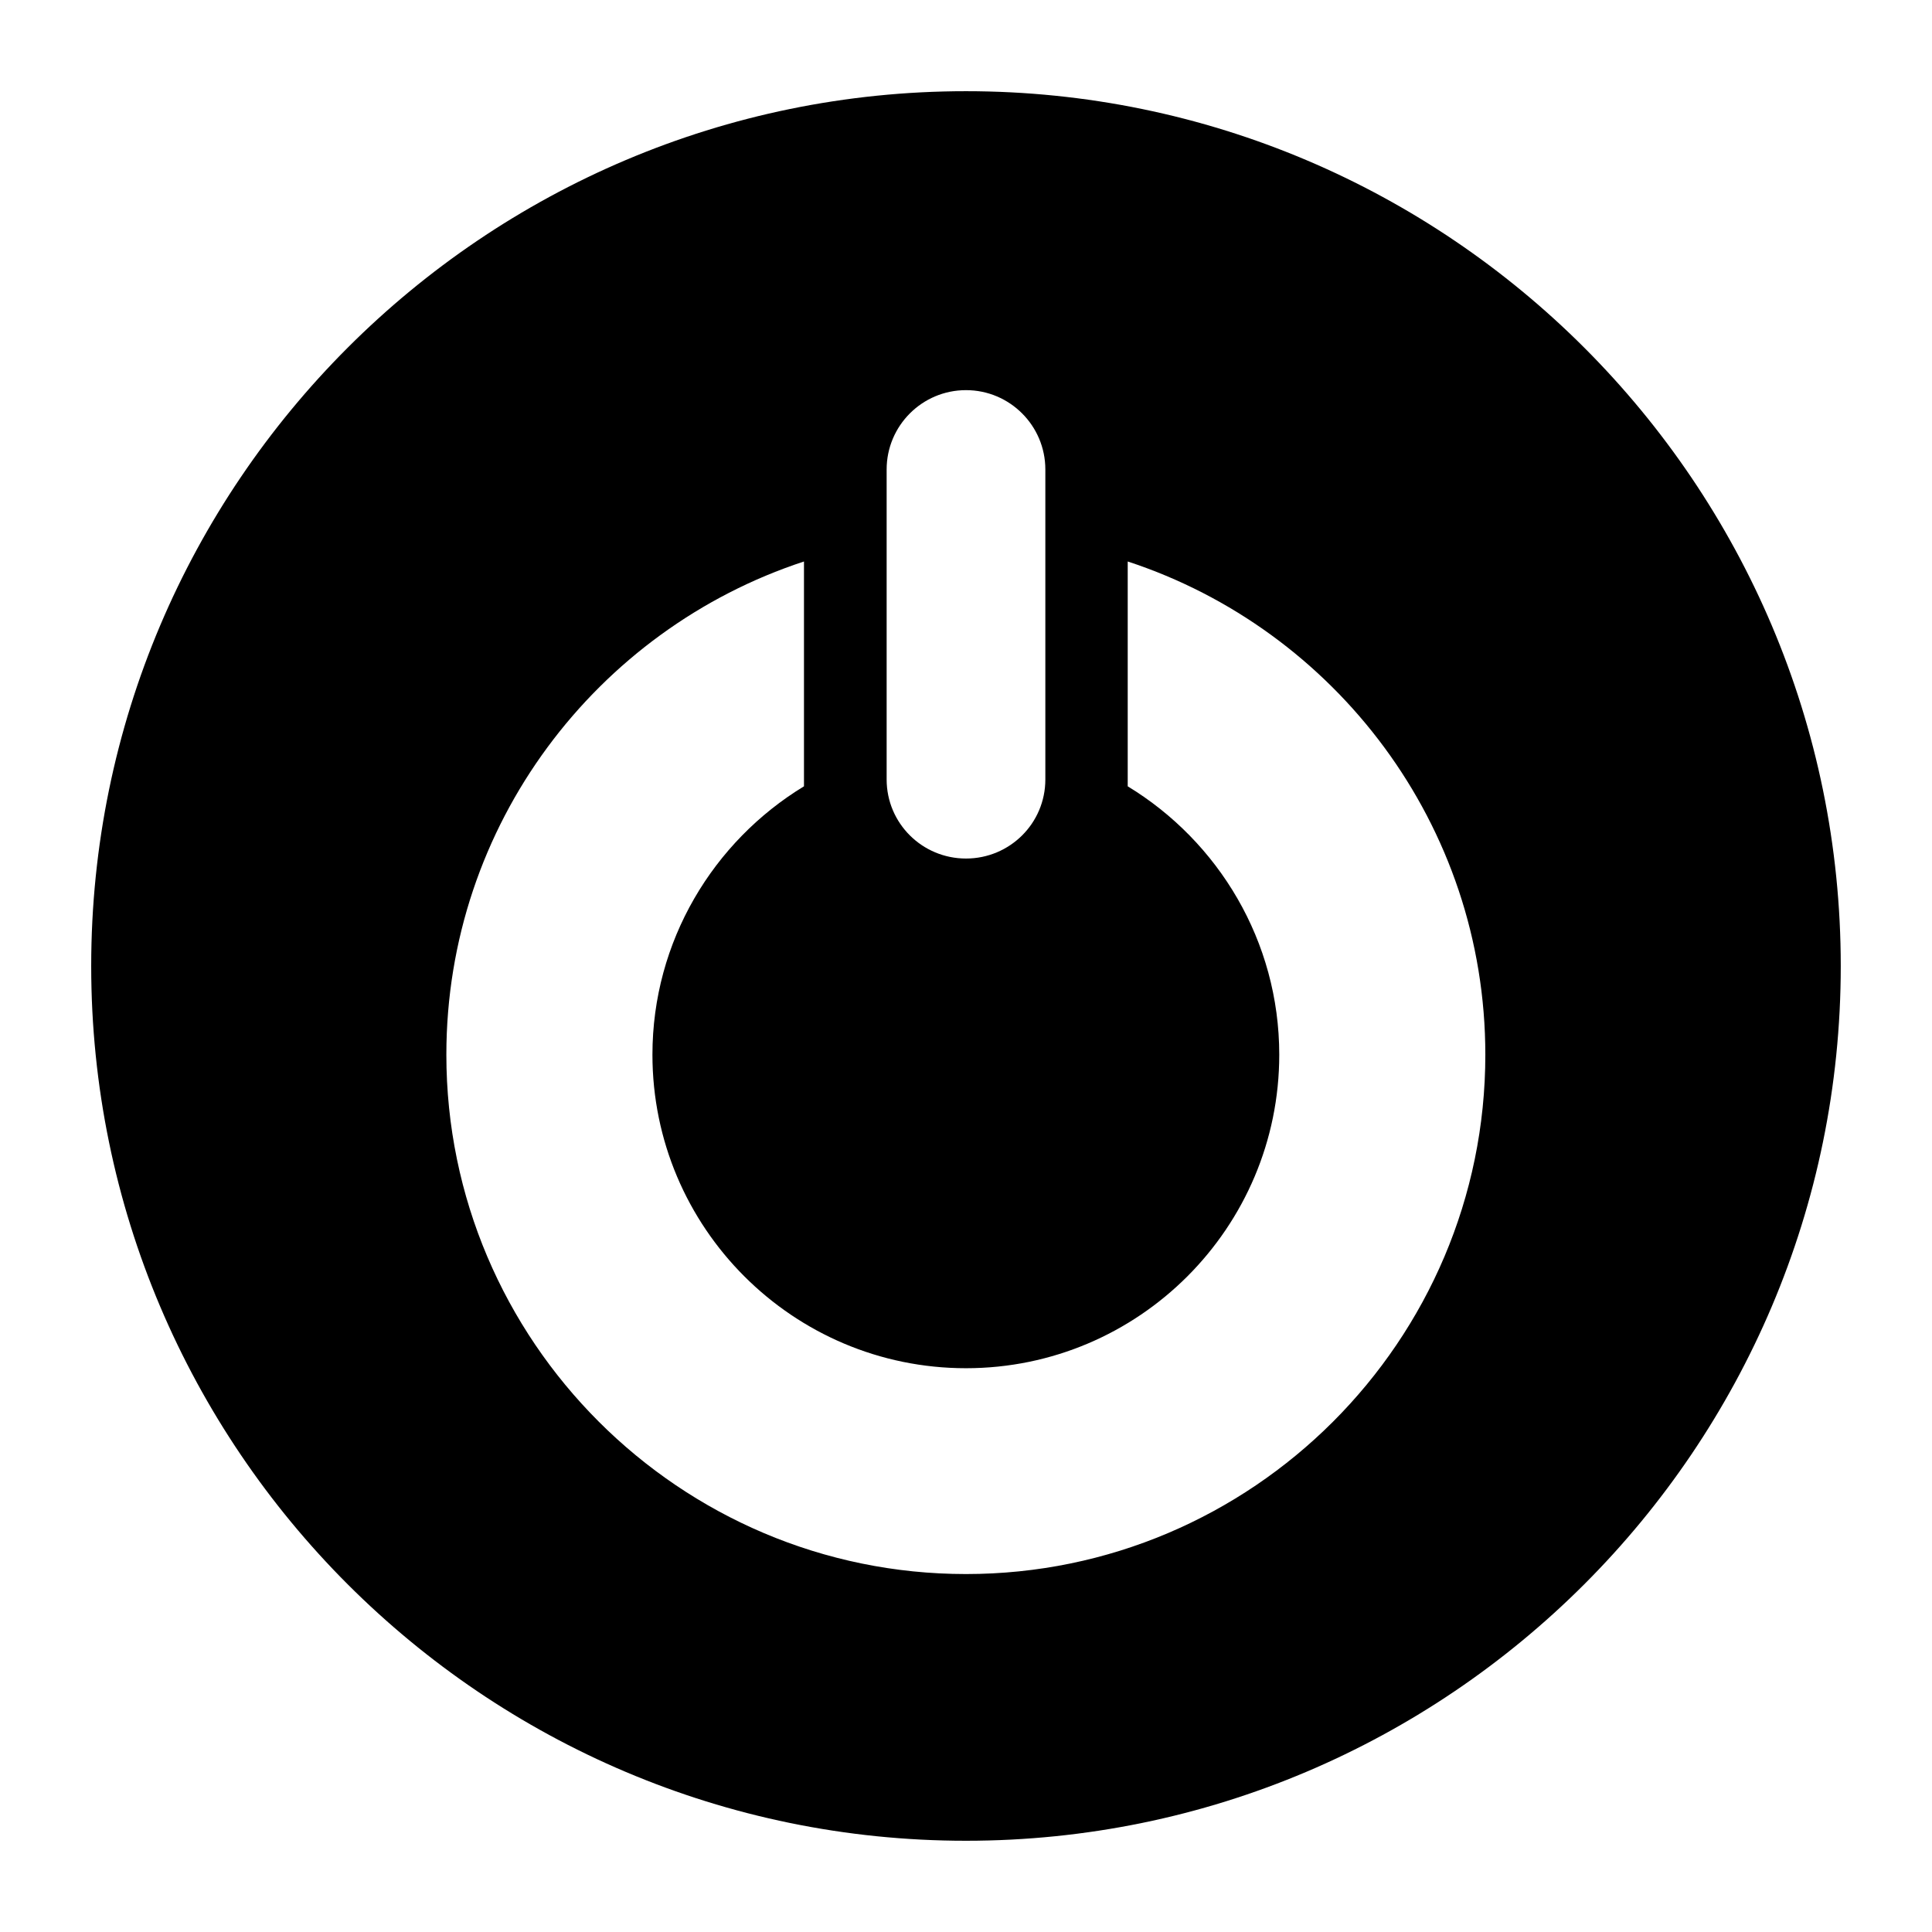
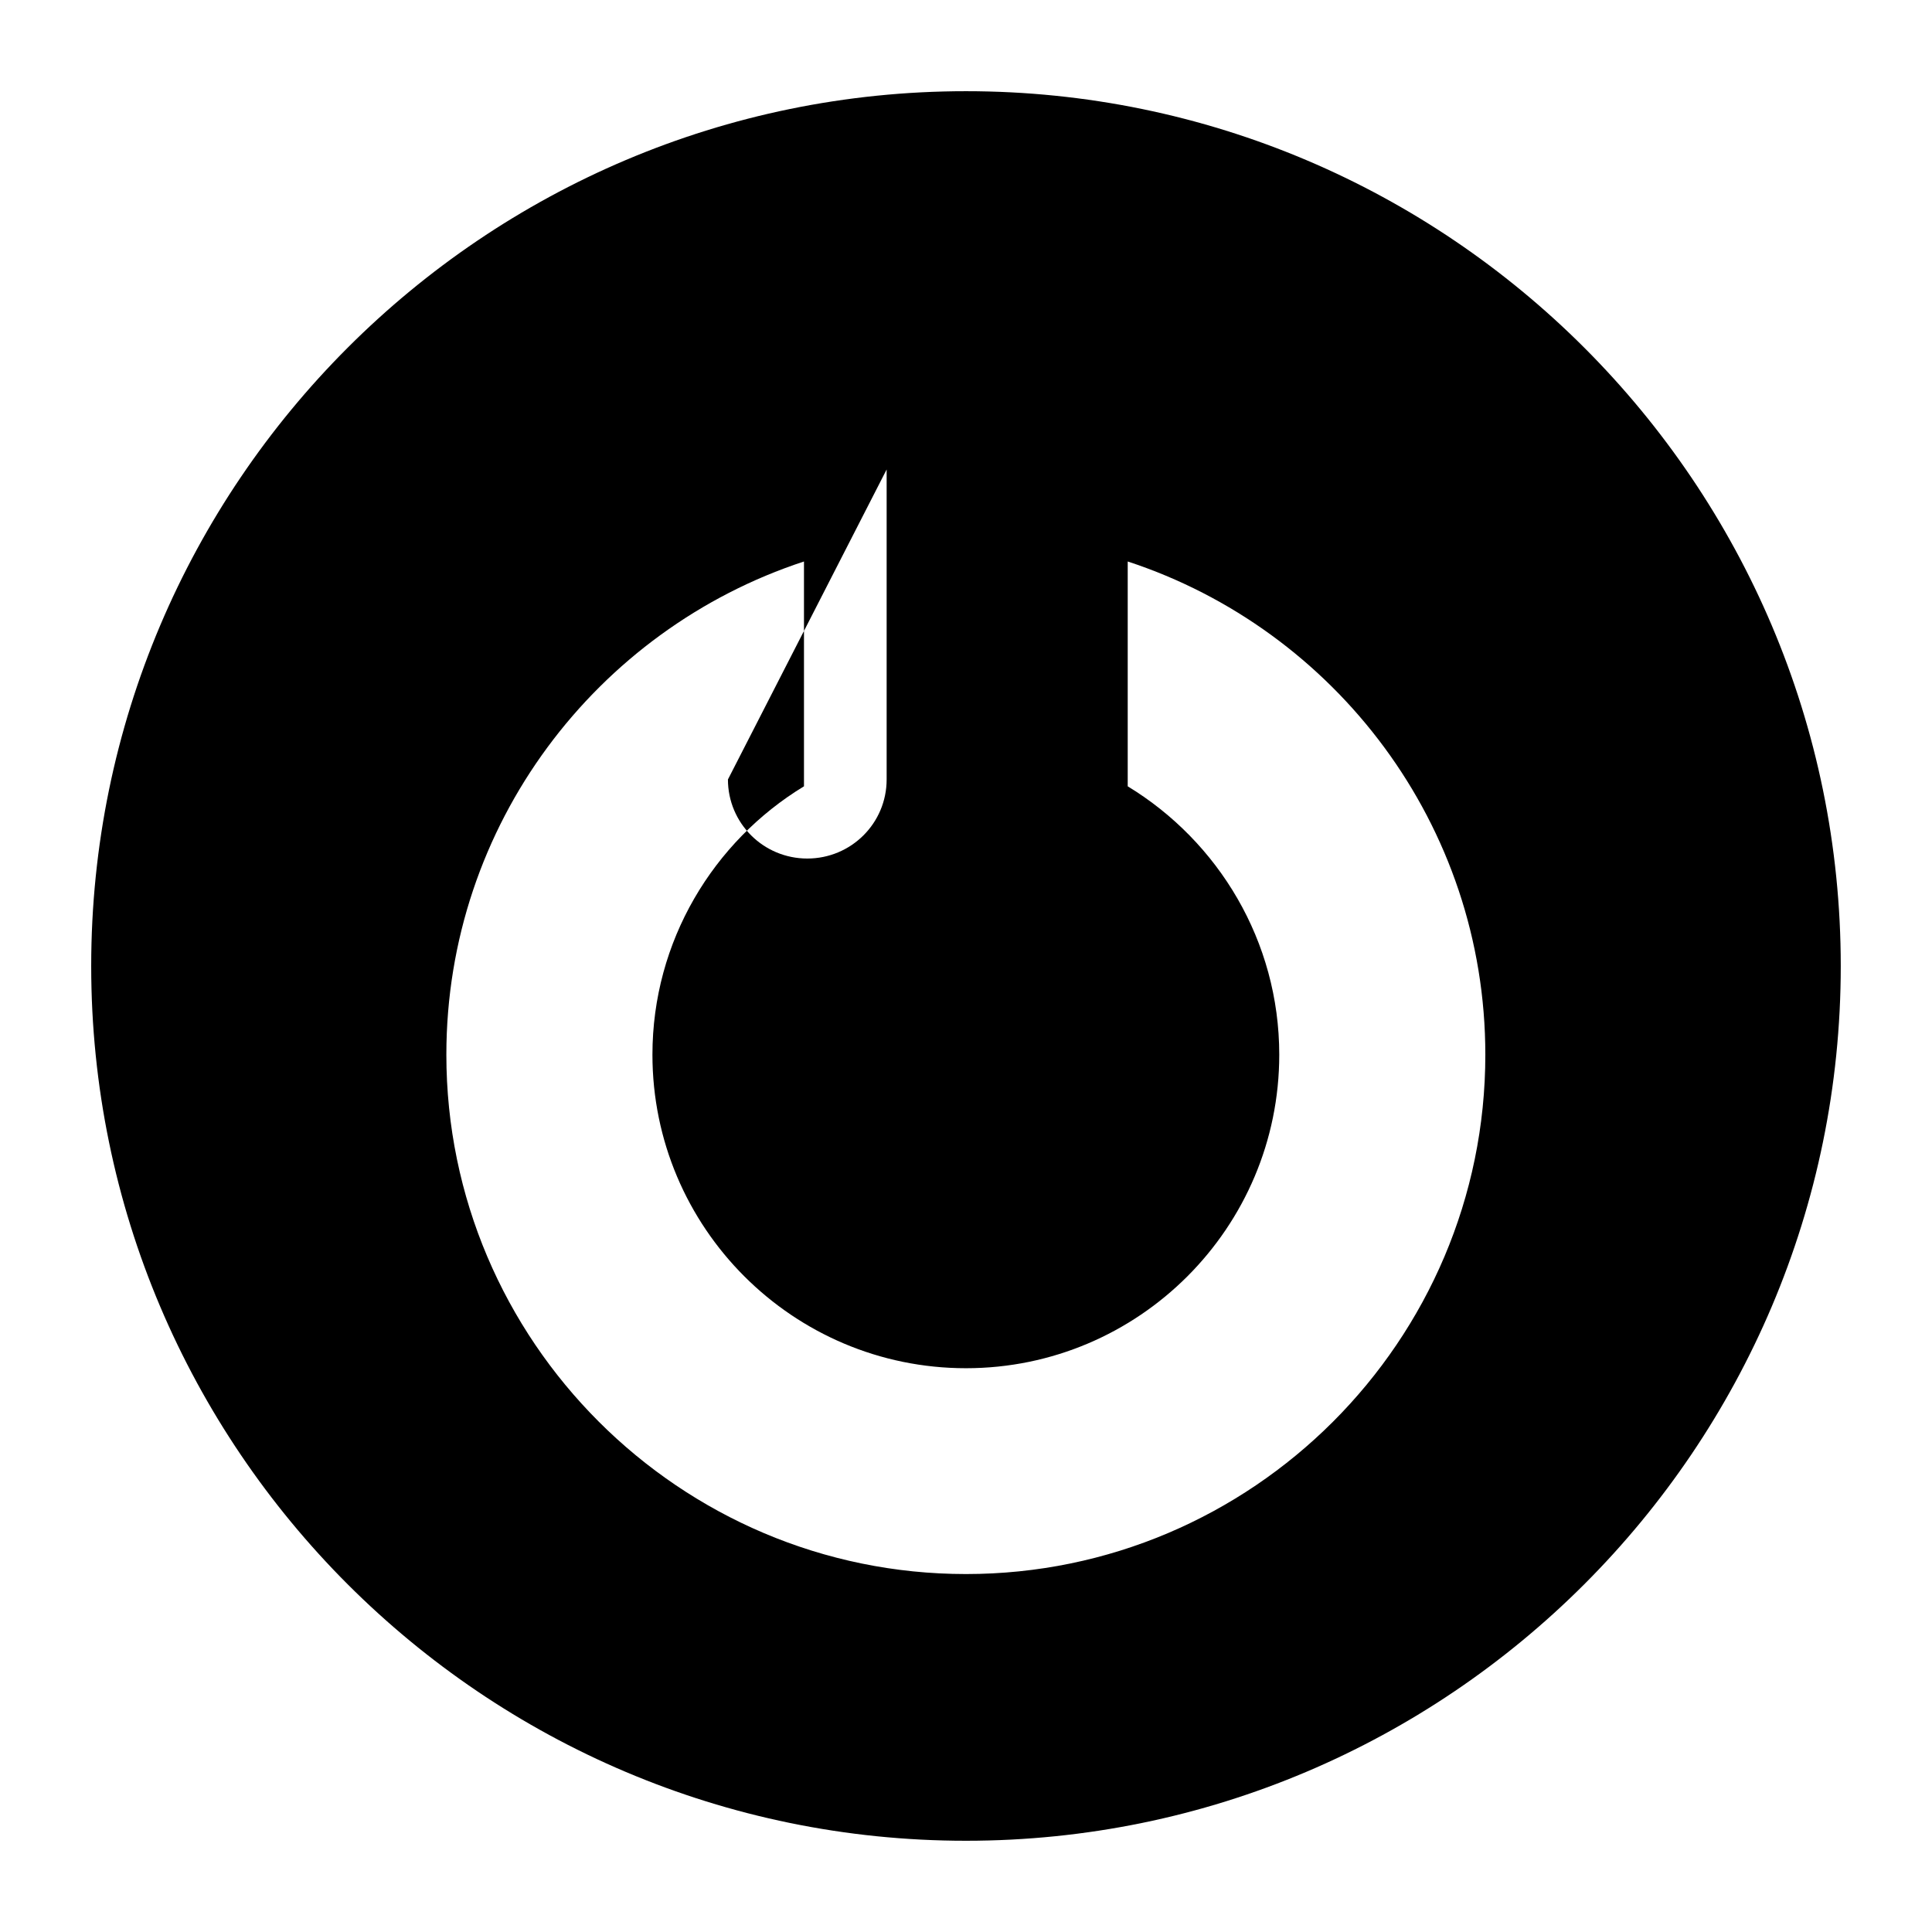
<svg xmlns="http://www.w3.org/2000/svg" fill="#000000" width="800px" height="800px" version="1.1" viewBox="144 144 512 512">
-   <path d="m400 168.17c-127.85 0-231.83 103.98-231.83 231.83s103.97 231.82 231.82 231.82c127.85 0 231.83-103.98 231.83-231.82 0-127.85-103.98-231.83-231.82-231.83zm-21.031 100.25c0-11.609 9.418-21.027 21.031-21.027 11.609 0 21.027 9.418 21.027 21.027v82.145c0 11.609-9.418 20.957-21.027 20.957s-21.031-9.348-21.031-20.957zm21.031 292.72c-75.863 0-137.71-61.773-137.71-137.64 0-60.895 39.793-112.66 94.773-130.7v59.582c-24.023 14.602-40.16 41.035-40.16 71.117 0 45.855 37.238 83.094 83.094 83.094 45.781 0 83.02-37.238 83.02-83.094 0-30.082-16.137-56.516-40.16-71.117v-59.582c54.98 18.035 94.773 69.805 94.773 130.7 0 75.863-61.773 137.64-137.63 137.64z" />
+   <path d="m400 168.17c-127.85 0-231.83 103.98-231.83 231.83s103.97 231.82 231.82 231.82c127.85 0 231.83-103.98 231.83-231.82 0-127.85-103.98-231.83-231.82-231.83zm-21.031 100.25v82.145c0 11.609-9.418 20.957-21.027 20.957s-21.031-9.348-21.031-20.957zm21.031 292.72c-75.863 0-137.71-61.773-137.71-137.64 0-60.895 39.793-112.66 94.773-130.7v59.582c-24.023 14.602-40.16 41.035-40.16 71.117 0 45.855 37.238 83.094 83.094 83.094 45.781 0 83.02-37.238 83.02-83.094 0-30.082-16.137-56.516-40.16-71.117v-59.582c54.98 18.035 94.773 69.805 94.773 130.7 0 75.863-61.773 137.64-137.63 137.64z" />
</svg>